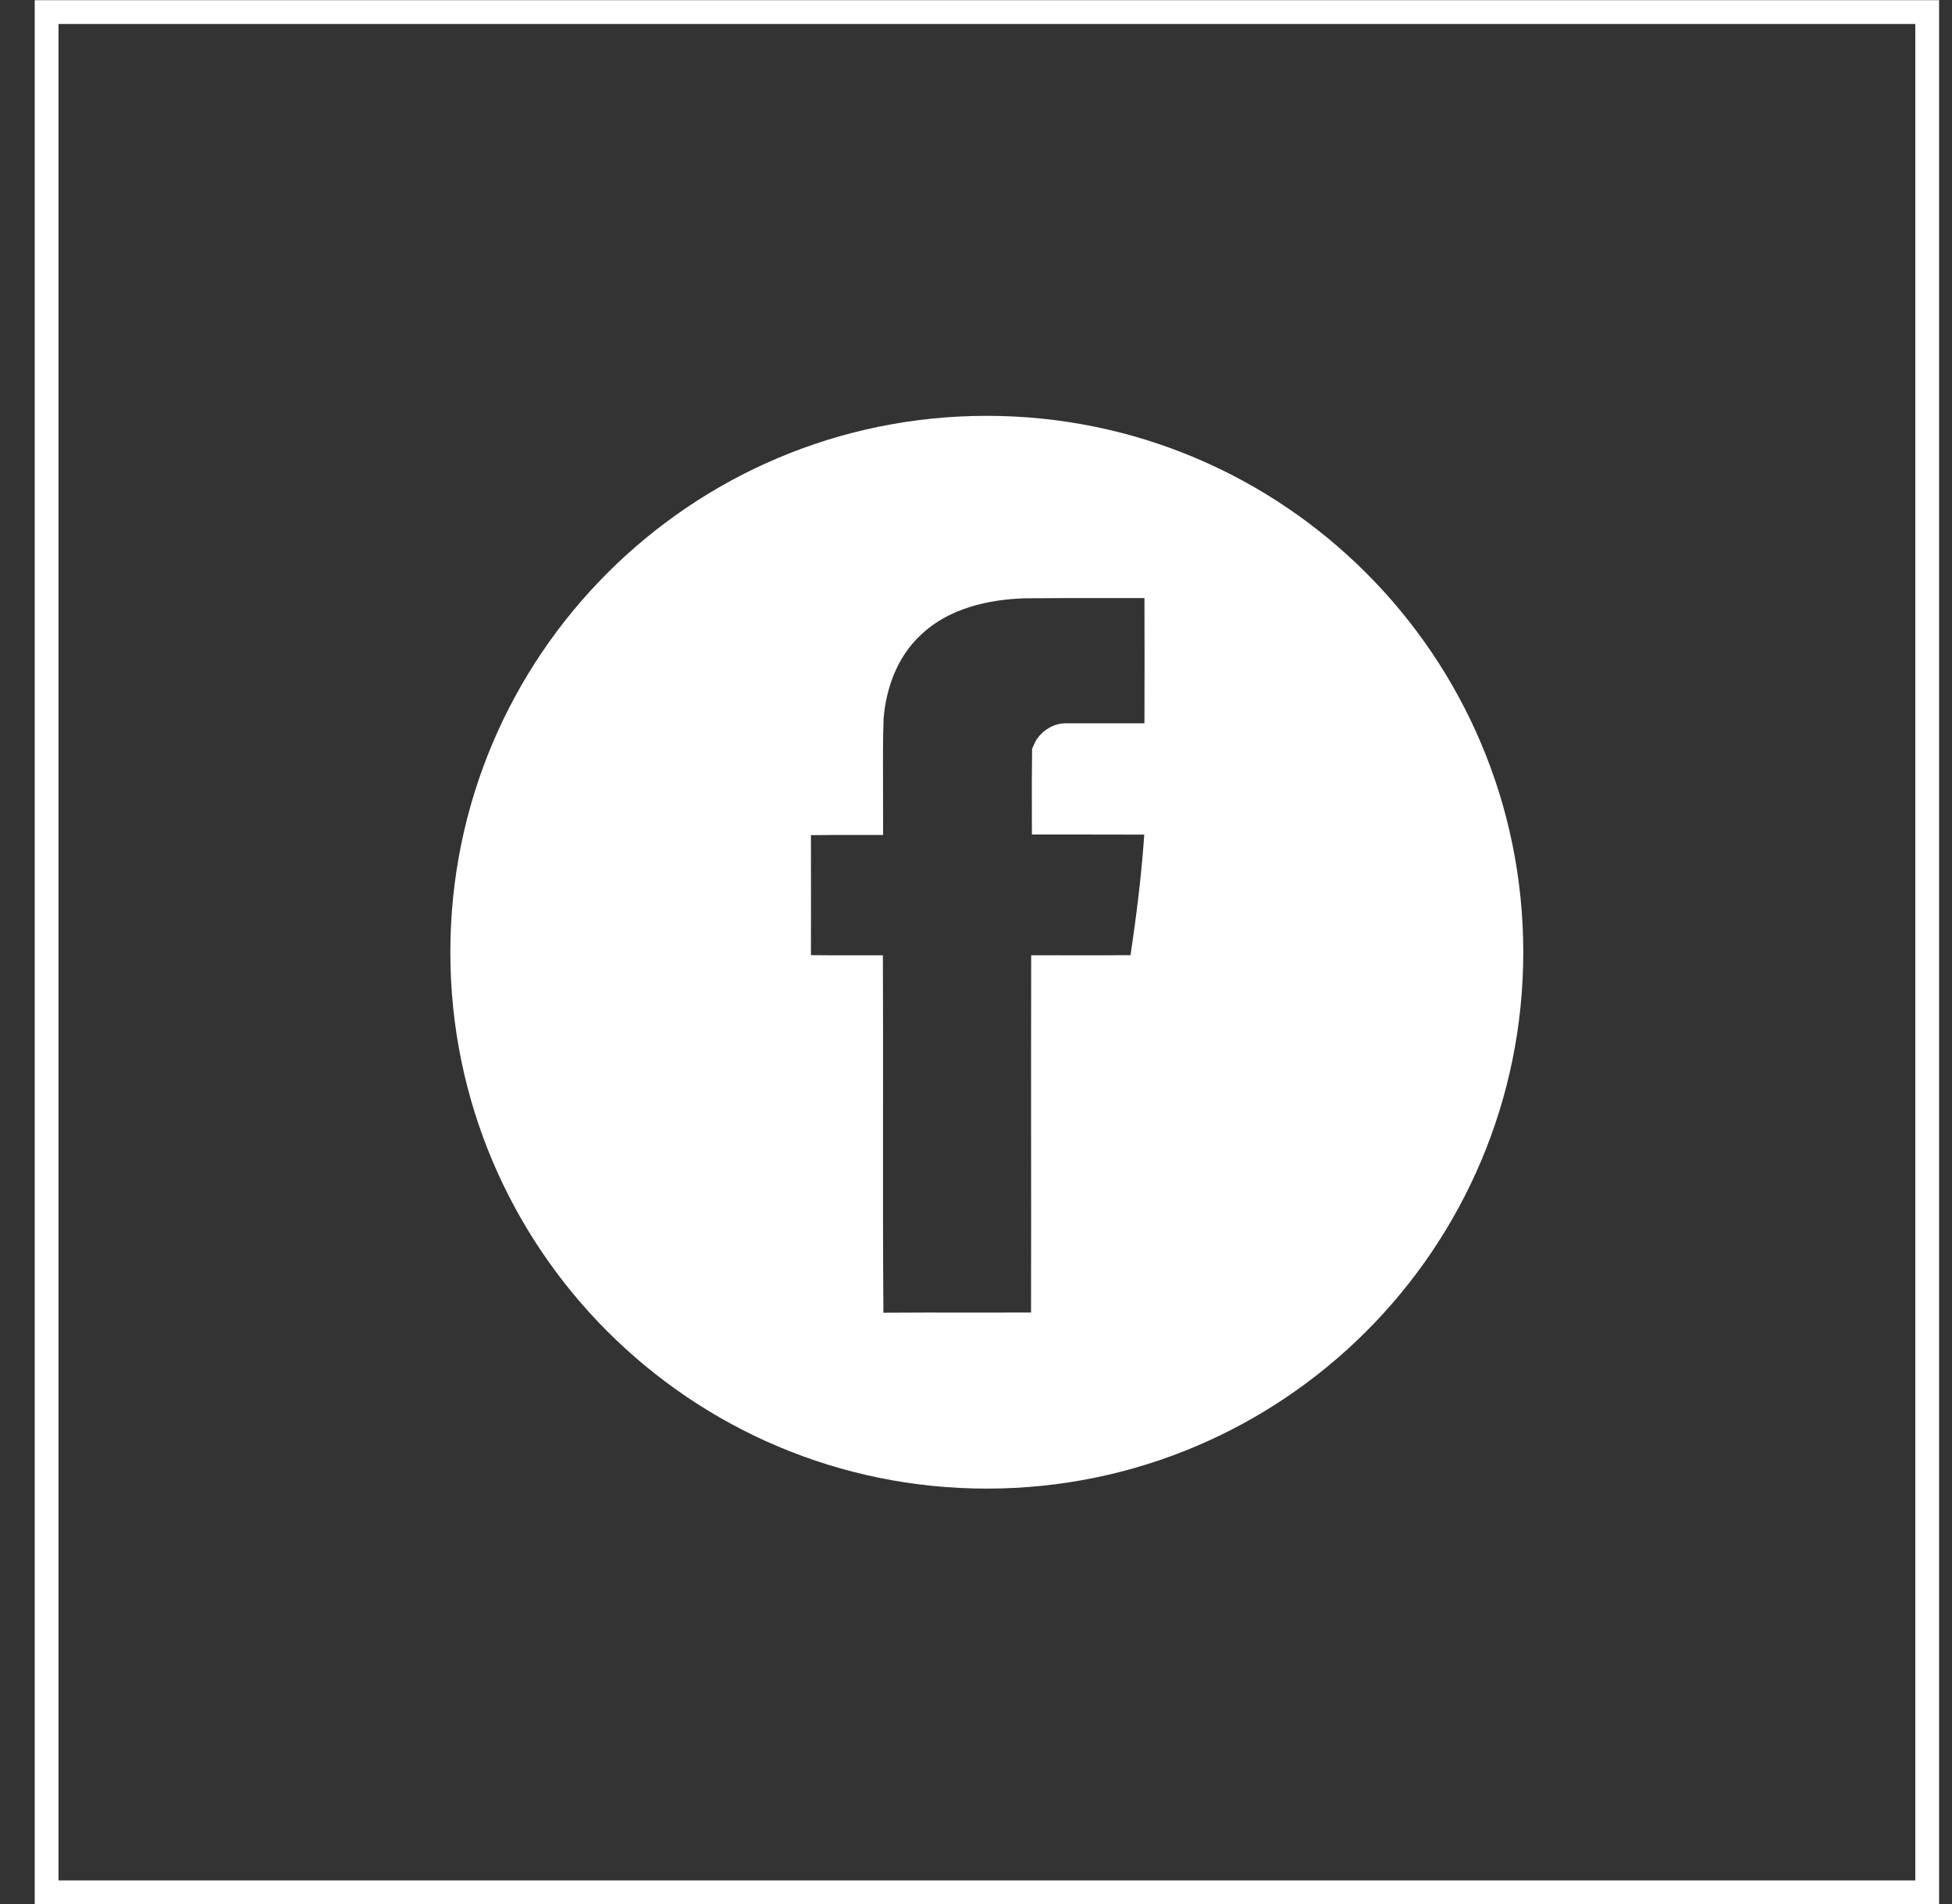
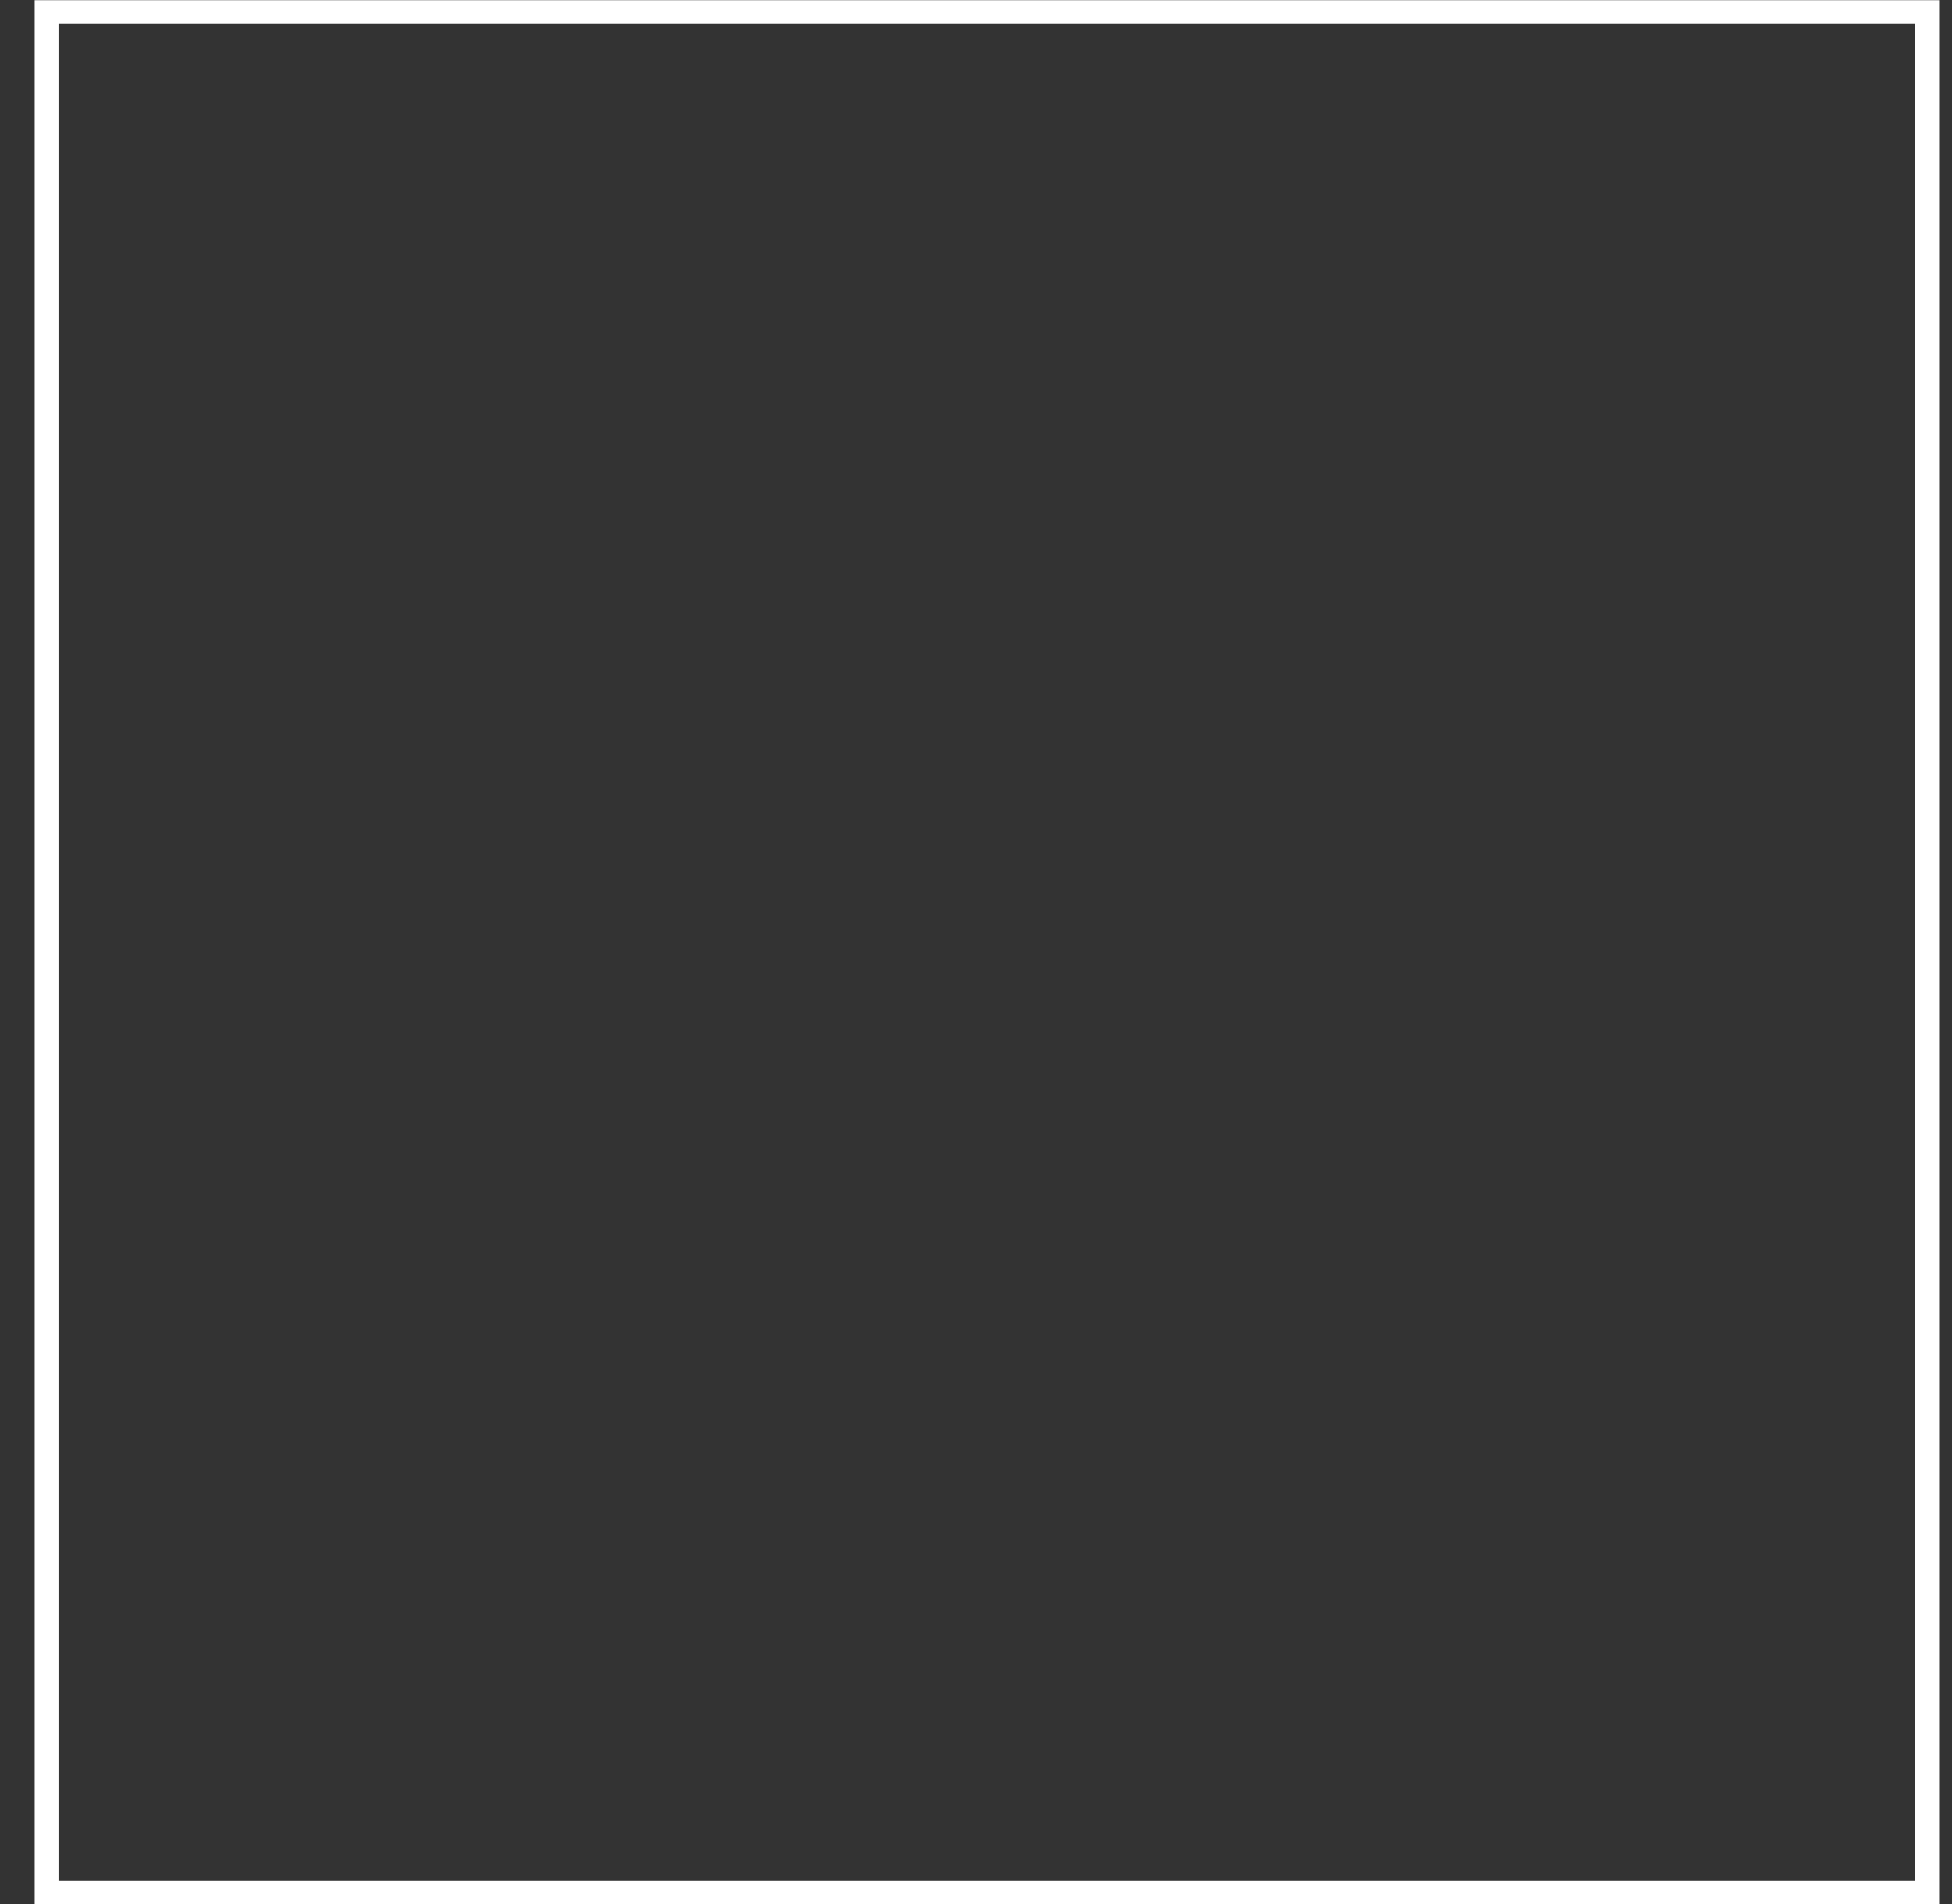
<svg xmlns="http://www.w3.org/2000/svg" width="41" height="40" viewBox="0 0 41 40" fill="none">
  <rect x="0" y="0" width="41" height="40" fill="#333333" stroke="none" />
  <rect x="0.979" y="0.254" width="39.5" height="39.5" stroke="white" stroke-width="0.5" />
-   <path d="M24.038 15.695H24.536L24.538 15.197C24.541 14.318 24.541 13.442 24.538 12.563L24.536 12.065H24.038C23.832 12.065 23.625 12.065 23.418 12.065C22.794 12.064 22.168 12.063 21.542 12.069L21.542 12.069L21.532 12.069C20.693 12.092 19.716 12.294 19 12.973C18.401 13.528 18.123 14.31 18.061 15.048L18.06 15.06L18.059 15.072C18.043 15.537 18.045 16.034 18.047 16.517C18.048 16.695 18.049 16.87 18.049 17.042C18.002 17.042 17.954 17.042 17.907 17.042C17.612 17.041 17.312 17.041 17.025 17.045L16.533 17.052V17.545C16.533 17.826 16.533 18.106 16.534 18.386C16.534 18.945 16.535 19.504 16.533 20.064L16.53 20.558L17.025 20.566C17.312 20.57 17.612 20.569 17.907 20.569C17.954 20.569 18 20.569 18.046 20.569C18.049 21.509 18.048 22.455 18.047 23.401C18.046 24.796 18.045 26.192 18.055 27.581L18.059 28.081L18.559 28.078C19.15 28.073 19.735 28.074 20.322 28.075C20.764 28.075 21.208 28.075 21.657 28.074L22.154 28.072L22.156 27.575C22.159 26.323 22.158 25.072 22.157 23.821V23.821C22.157 22.736 22.156 21.653 22.158 20.568C22.287 20.568 22.416 20.569 22.546 20.569C22.949 20.569 23.355 20.57 23.752 20.566L24.179 20.561L24.241 20.139C24.366 19.294 24.474 18.435 24.533 17.568L24.57 17.036L24.037 17.034C23.642 17.032 23.248 17.032 22.855 17.032H22.854C22.627 17.032 22.4 17.032 22.173 17.032C22.172 16.631 22.172 16.234 22.177 15.836C22.207 15.765 22.307 15.688 22.395 15.694L22.412 15.695H22.428H22.431H22.434H22.437H22.44H22.443H22.447H22.45H22.453H22.456H22.459H22.462H22.465H22.468H22.472H22.475H22.478H22.481H22.484H22.487H22.491H22.494H22.497H22.5H22.503H22.506H22.509H22.512H22.516H22.519H22.522H22.525H22.528H22.531H22.534H22.538H22.541H22.544H22.547H22.55H22.553H22.556H22.559H22.563H22.566H22.569H22.572H22.575H22.578H22.581H22.585H22.588H22.591H22.594H22.597H22.6H22.604H22.607H22.61H22.613H22.616H22.619H22.622H22.625H22.629H22.632H22.635H22.638H22.641H22.644H22.648H22.651H22.654H22.657H22.66H22.663H22.666H22.669H22.673H22.676H22.679H22.682H22.685H22.688H22.692H22.695H22.698H22.701H22.704H22.707H22.71H22.713H22.717H22.72H22.723H22.726H22.729H22.732H22.735H22.739H22.742H22.745H22.748H22.751H22.754H22.758H22.761H22.764H22.767H22.77H22.773H22.776H22.779H22.783H22.786H22.789H22.792H22.795H22.798H22.802H22.805H22.808H22.811H22.814H22.817H22.82H22.823H22.827H22.83H22.833H22.836H22.839H22.842H22.846H22.849H22.852H22.855H22.858H22.861H22.864H22.868H22.871H22.874H22.877H22.88H22.883H22.886H22.89H22.893H22.896H22.899H22.902H22.905H22.909H22.912H22.915H22.918H22.921H22.924H22.927H22.93H22.934H22.937H22.94H22.943H22.946H22.949H22.953H22.956H22.959H22.962H22.965H22.968H22.971H22.974H22.978H22.981H22.984H22.987H22.99H22.993H22.997H23H23.003H23.006H23.009H23.012H23.015H23.019H23.022H23.025H23.028H23.031H23.034H23.038H23.041H23.044H23.047H23.05H23.053H23.056H23.059H23.063H23.066H23.069H23.072H23.075H23.078H23.082H23.085H23.088H23.091H23.094H23.097H23.1H23.104H23.107H23.11H23.113H23.116H23.119H23.122H23.126H23.129H23.132H23.135H23.138H23.141H23.145H23.148H23.151H23.154H23.157H23.16H23.163H23.166H23.17H23.173H23.176H23.179H23.182H23.185H23.189H23.192H23.195H23.198H23.201H23.204H23.207H23.211H23.214H23.217H23.22H23.223H23.226H23.23H23.233H23.236H23.239H23.242H23.245H23.248H23.252H23.255H23.258H23.261H23.264H23.267H23.27H23.274H23.277H23.28H23.283H23.286H23.289H23.293H23.296H23.299H23.302H23.305H23.308H23.311H23.314H23.318H23.321H23.324H23.327H23.33H23.333H23.337H23.34H23.343H23.346H23.349H23.352H23.355H23.359H23.362H23.365H23.368H23.371H23.374H23.378H23.381H23.384H23.387H23.39H23.393H23.396H23.399H23.403H23.406H23.409H23.412H23.415H23.418H23.422H23.425H23.428H23.431H23.434H23.437H23.44H23.444H23.447H23.45H23.453H23.456H23.459H23.462H23.466H23.469H23.472H23.475H23.478H23.481H23.485H23.488H23.491H23.494H23.497H23.5H23.503H23.506H23.51H23.513H23.516H23.519H23.522H23.525H23.529H23.532H23.535H23.538H23.541H23.544H23.547H23.551H23.554H23.557H23.56H23.563H23.566H23.57H23.573H23.576H23.579H23.582H23.585H23.588H23.591H23.595H23.598H23.601H23.604H23.607H23.61H23.613H23.617H23.62H23.623H23.626H23.629H23.632H23.636H23.639H23.642H23.645H23.648H23.651H23.654H23.657H23.661H23.664H23.667H23.67H23.673H23.676H23.68H23.683H23.686H23.689H23.692H23.695H23.698H23.702H23.705H23.708H23.711H23.714H23.717H23.72H23.724H23.727H23.73H23.733H23.736H23.739H23.742H23.746H23.749H23.752H23.755H23.758H23.761H23.765H23.768H23.771H23.774H23.777H23.78H23.783H23.787H23.79H23.793H23.796H23.799H23.802H23.805H23.808H23.812H23.815H23.818H23.821H23.824H23.827H23.831H23.834H23.837H23.84H23.843H23.846H23.849H23.852H23.856H23.859H23.862H23.865H23.868H23.871H23.875H23.878H23.881H23.884H23.887H23.89H23.893H23.896H23.9H23.903H23.906H23.909H23.912H23.915H23.919H23.922H23.925H23.928H23.931H23.934H23.937H23.94H23.944H23.947H23.95H23.953H23.956H23.959H23.962H23.966H23.969H23.972H23.975H23.978H23.981H23.984H23.988H23.991H23.994H23.997H24H24.003H24.006H24.009H24.013H24.016H24.019H24.022H24.025H24.028H24.032H24.035H24.038ZM9.959 20.005C9.959 14.057 14.78 9.236 20.727 9.236C26.674 9.236 31.495 14.057 31.495 20.005C31.495 25.951 26.674 30.773 20.727 30.773C14.78 30.773 9.959 25.951 9.959 20.005Z" fill="white" stroke="white" />
</svg>